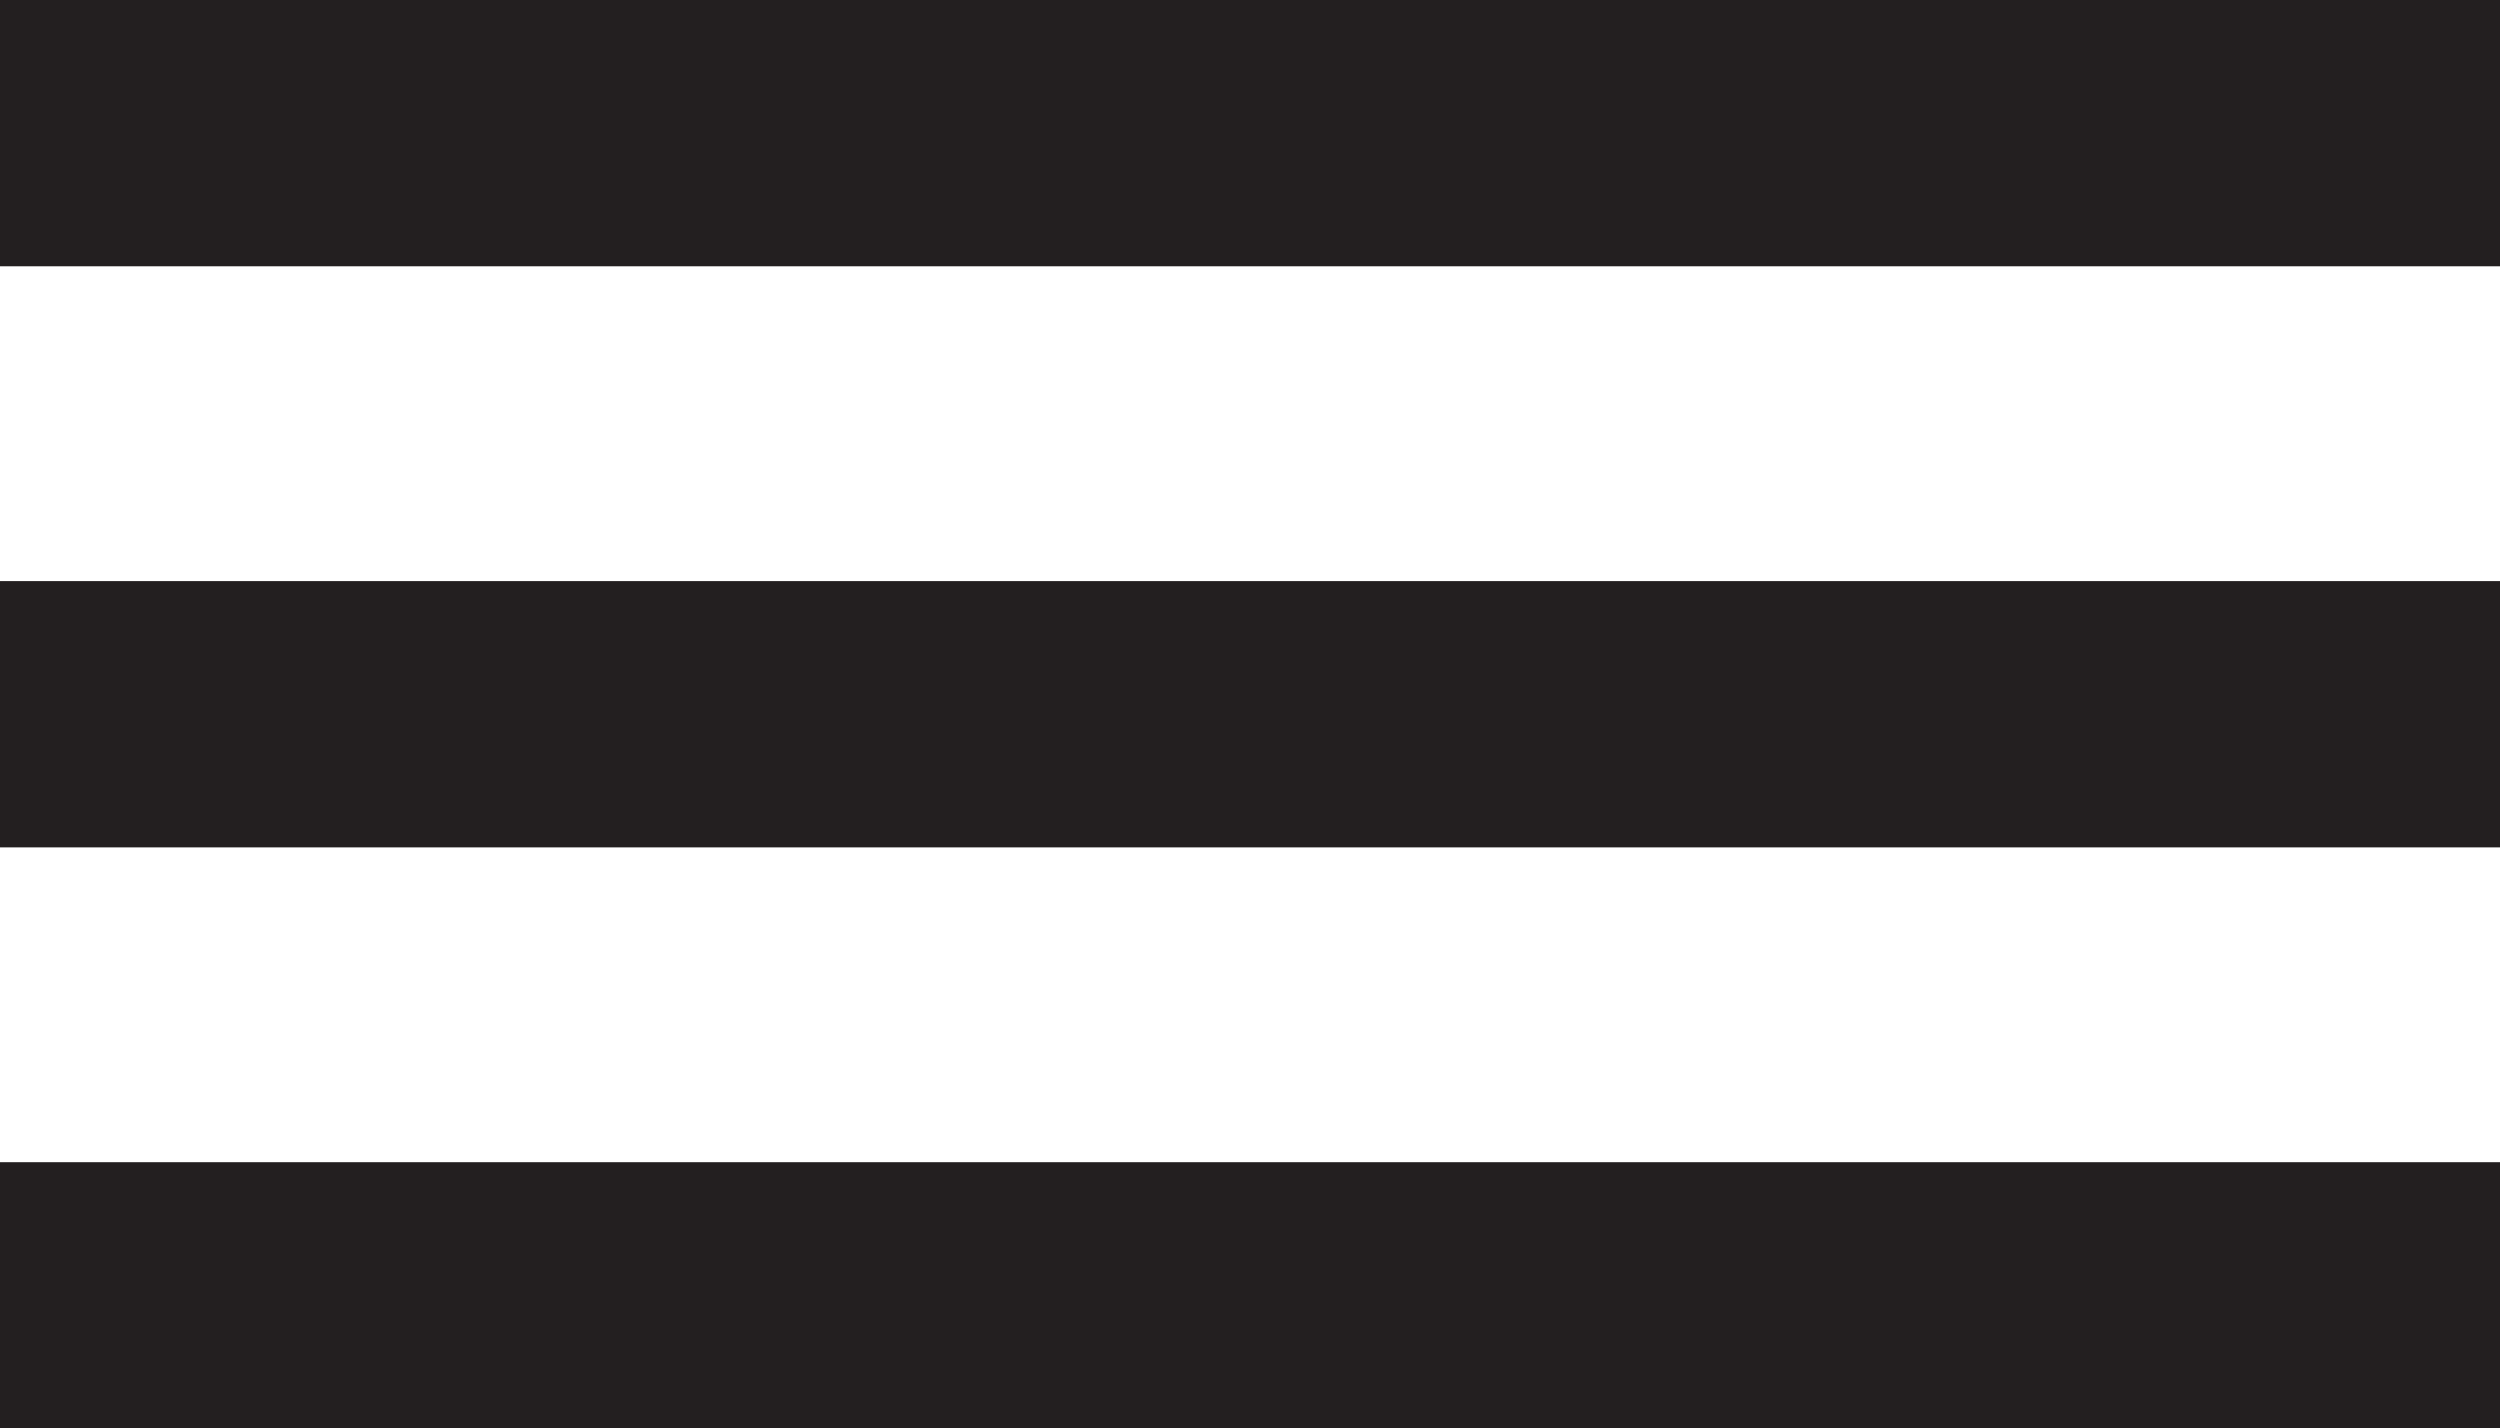
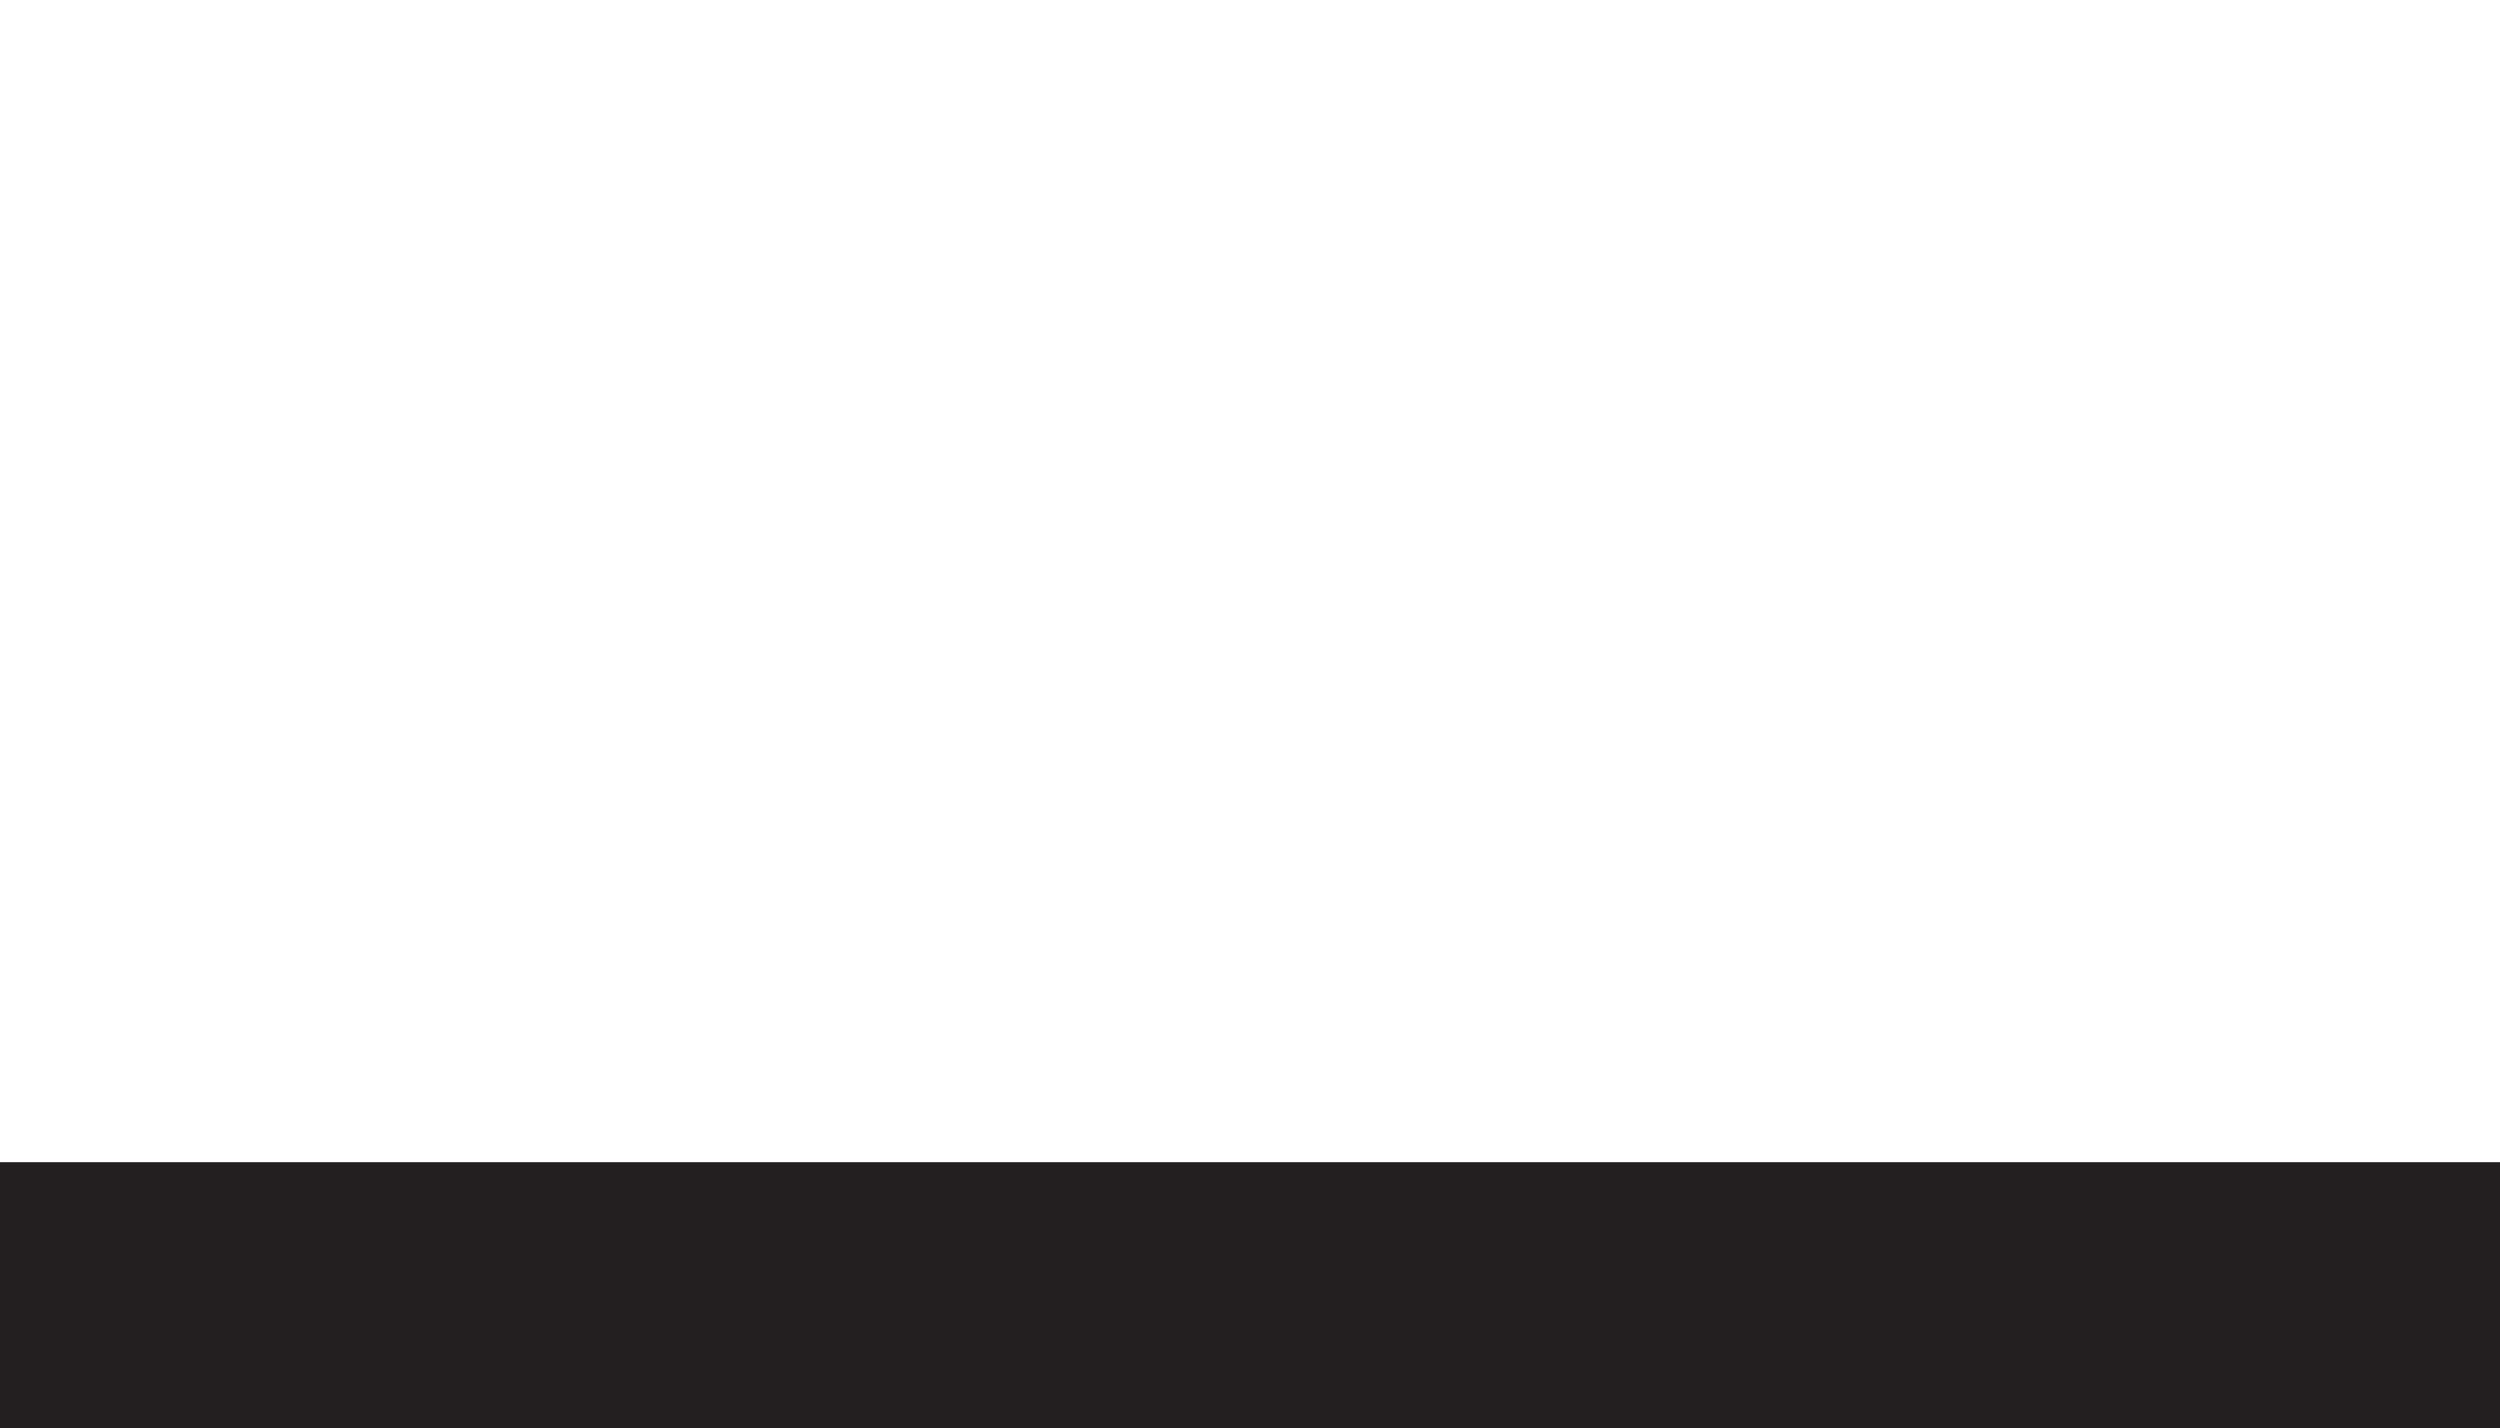
<svg xmlns="http://www.w3.org/2000/svg" id="Layer_1" data-name="Layer 1" viewBox="0 0 39.15 22.37">
  <defs>
    <style> .cls-1 { fill: #231f20; stroke-width: 0px; } </style>
  </defs>
-   <rect class="cls-1" width="39.15" height="4.17" />
-   <rect class="cls-1" y="9.1" width="39.15" height="4.17" />
  <rect class="cls-1" y="18.2" width="39.15" height="4.17" />
</svg>